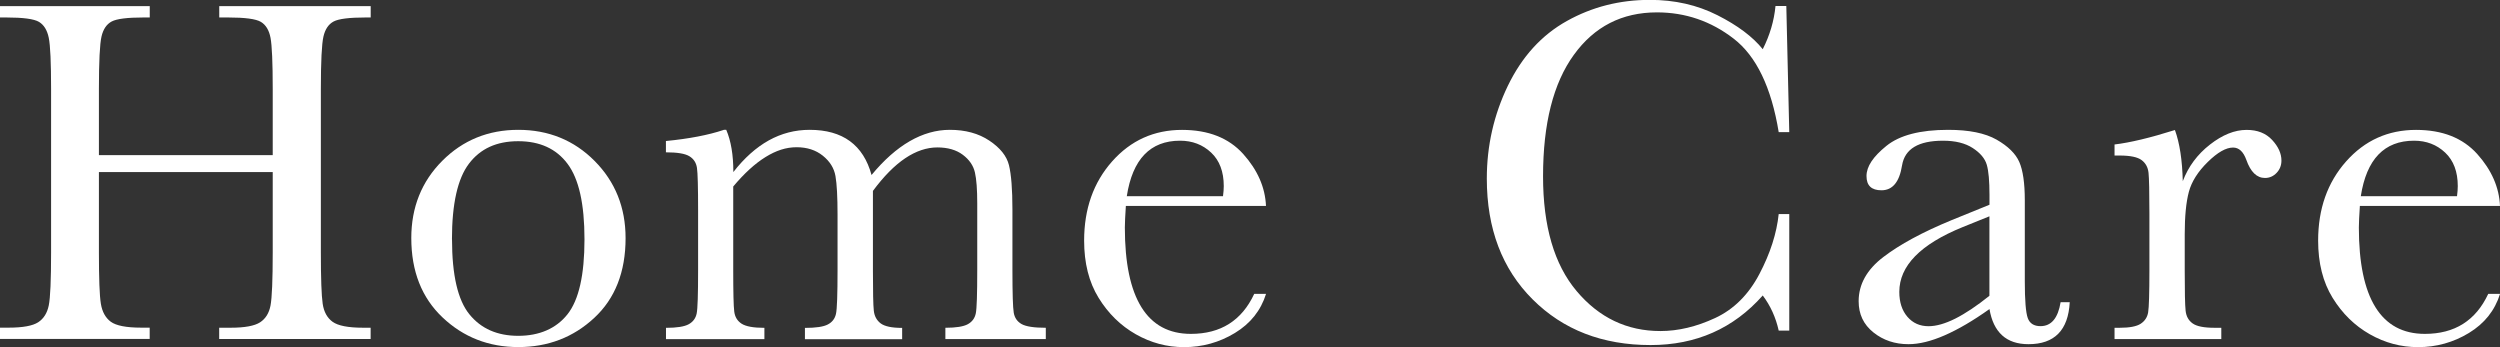
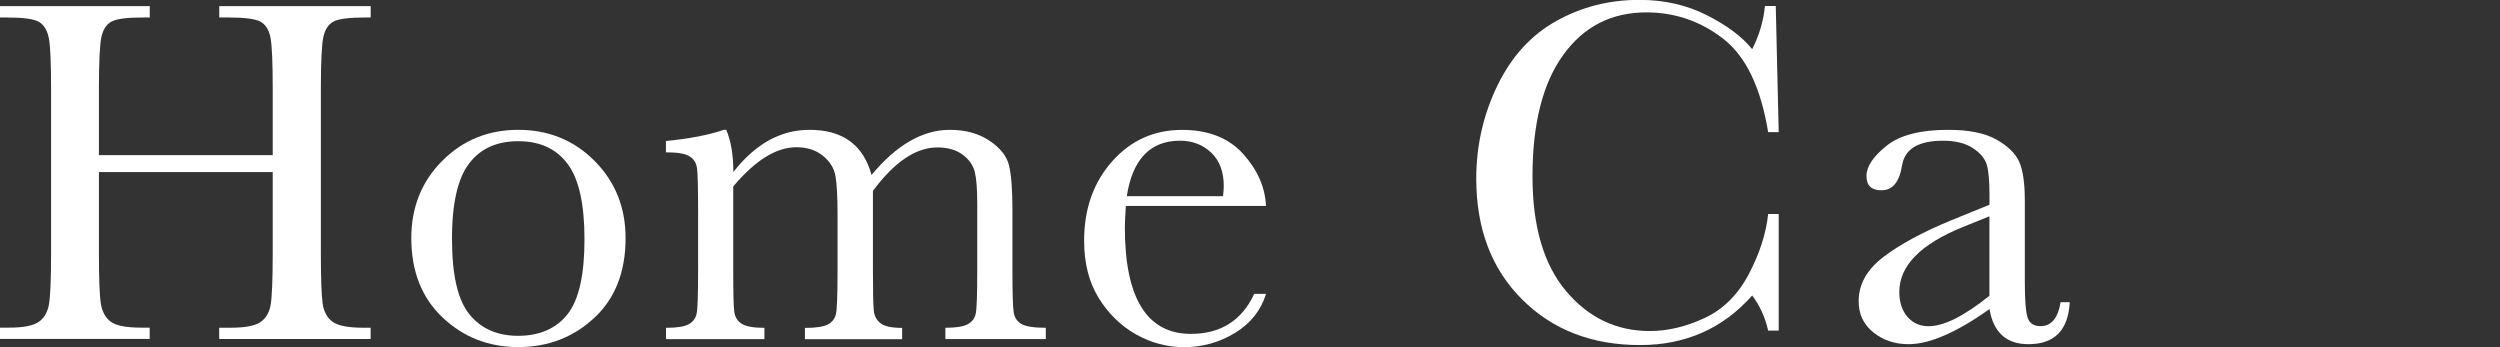
<svg xmlns="http://www.w3.org/2000/svg" id="_レイヤー_2" viewBox="0 0 397.83 55.23">
  <rect x="0" y="0" width="397.83" height="55.23" fill="#333333" stroke="none" />
  <defs>
    <style>.cls-1{fill:#fff;}</style>
  </defs>
  <g id="contents">
    <g>
      <path class="cls-1" d="M43.4,27.38H15.74v12.77c0,4.17,.1,6.89,.31,8.18,.21,1.29,.74,2.25,1.58,2.87,.85,.62,2.45,.94,4.82,.94h1.37v1.8H0v-1.8H1.37c2.27,0,3.83-.29,4.71-.86,.87-.57,1.43-1.46,1.68-2.68,.25-1.21,.37-4.03,.37-8.46V14.18c0-4.22-.12-6.94-.37-8.16-.25-1.22-.77-2.07-1.56-2.54-.79-.47-2.53-.7-5.21-.7H0V.98H23.83v1.8h-.98c-2.58,0-4.27,.21-5.08,.64-.81,.43-1.35,1.23-1.62,2.4s-.41,3.96-.41,8.36v10.51h27.66V14.18c0-4.22-.12-6.94-.35-8.16-.23-1.22-.75-2.07-1.54-2.54-.79-.47-2.53-.7-5.21-.7h-1.41V.98h24.1v1.8h-.78c-2.6,0-4.31,.21-5.12,.64-.81,.43-1.35,1.23-1.62,2.4s-.41,3.96-.41,8.36v25.98c0,4.17,.1,6.89,.29,8.18s.72,2.25,1.58,2.87,2.47,.94,4.84,.94h1.21v1.8h-24.1v-1.8h1.84c2.24,0,3.79-.29,4.67-.86,.87-.57,1.43-1.46,1.66-2.68s.35-4.03,.35-8.46v-12.77Z" />
      <path class="cls-1" d="M65.45,37.89c0-4.9,1.64-8.99,4.92-12.29,3.28-3.29,7.32-4.94,12.11-4.94s8.87,1.65,12.15,4.96c3.28,3.31,4.92,7.4,4.92,12.27,0,5.39-1.67,9.63-5,12.71-3.33,3.09-7.36,4.63-12.07,4.63s-8.73-1.57-12.05-4.71c-3.32-3.14-4.98-7.35-4.98-12.64Zm6.48,.2c0,5.68,.92,9.66,2.77,11.93,1.85,2.28,4.44,3.42,7.77,3.42s6.02-1.14,7.83-3.42c1.81-2.28,2.71-6.26,2.71-11.93s-.9-9.63-2.7-12.03c-1.8-2.4-4.41-3.59-7.85-3.59s-6.02,1.19-7.83,3.57c-1.81,2.38-2.71,6.4-2.71,12.05Z" />
      <path class="cls-1" d="M115.18,20.66h.39c.75,1.75,1.13,3.98,1.13,6.72,1.74-2.24,3.63-3.92,5.64-5.04,2.02-1.12,4.19-1.68,6.5-1.68,2.63,0,4.77,.6,6.41,1.8,1.64,1.2,2.79,3,3.44,5.39,1.98-2.4,4.01-4.19,6.09-5.39,2.08-1.2,4.21-1.8,6.37-1.8,2.47,0,4.57,.57,6.29,1.72,1.72,1.15,2.76,2.45,3.12,3.91,.36,1.46,.55,3.82,.55,7.07v9.61c0,3.72,.07,5.99,.21,6.8,.14,.81,.56,1.41,1.25,1.8,.69,.39,1.97,.59,3.85,.59v1.8h-15.98v-1.8c1.69,0,2.88-.19,3.57-.57,.69-.38,1.11-.95,1.27-1.72,.16-.77,.23-3.07,.23-6.89v-10.66c0-2.16-.12-3.79-.37-4.88-.25-1.09-.89-2.03-1.93-2.81-1.04-.78-2.4-1.17-4.06-1.17s-3.39,.57-5.1,1.72c-1.71,1.15-3.42,2.88-5.14,5.2v12.62c0,3.41,.04,5.55,.14,6.43,.09,.87,.46,1.55,1.09,2.03,.64,.48,1.78,.72,3.42,.72v1.8h-15.47v-1.8c1.74,0,2.96-.18,3.65-.55,.69-.36,1.12-.92,1.29-1.68,.17-.75,.25-3.07,.25-6.95v-8.87c0-2.81-.11-4.85-.33-6.11-.22-1.26-.89-2.34-2.01-3.24-1.12-.9-2.51-1.35-4.18-1.35s-3.26,.52-4.94,1.56c-1.68,1.04-3.39,2.6-5.14,4.69v13.32c0,3.52,.05,5.7,.16,6.56,.1,.86,.49,1.51,1.17,1.95,.68,.44,1.89,.66,3.63,.66v1.8h-15.66v-1.8c1.72,0,2.92-.19,3.61-.57,.69-.38,1.11-.94,1.27-1.7,.16-.75,.23-3.06,.23-6.91v-9.57c0-3.65-.06-5.88-.18-6.7s-.52-1.44-1.21-1.86c-.69-.42-1.93-.62-3.73-.62v-1.8c3.7-.36,6.76-.95,9.18-1.76Z" />
      <path class="cls-1" d="M201.46,32.77h-22.3c-.1,1.54-.16,2.68-.16,3.44,0,5.62,.88,9.85,2.64,12.68,1.76,2.83,4.38,4.24,7.87,4.24,4.74,0,8.1-2.12,10.08-6.37h1.88c-.83,2.66-2.49,4.73-4.96,6.23-2.47,1.5-5.17,2.25-8.09,2.25-2.71,0-5.27-.68-7.68-2.05-2.41-1.37-4.38-3.3-5.92-5.8-1.54-2.5-2.3-5.53-2.3-9.1,0-5.05,1.48-9.25,4.45-12.6,2.97-3.35,6.68-5.02,11.13-5.02,4.19,0,7.43,1.28,9.73,3.83,2.29,2.55,3.5,5.31,3.63,8.28Zm-6.84-1.56c.08-.6,.12-1.13,.12-1.6,0-2.29-.67-4.07-2.01-5.33-1.34-1.26-2.99-1.89-4.94-1.89-4.74,0-7.57,2.94-8.48,8.83h15.31Z" />
-       <path class="cls-1" d="M283.05,34.06h1.68v18.55h-1.68c-.47-2.11-1.32-3.97-2.54-5.59-4.66,5.26-10.61,7.89-17.85,7.89-7.66,0-13.91-2.42-18.77-7.27-4.86-4.84-7.29-11.25-7.29-19.22,0-5.23,1.12-10.16,3.36-14.79,2.24-4.62,5.36-8.05,9.38-10.29,4.01-2.24,8.41-3.36,13.2-3.36,3.96,0,7.54,.81,10.76,2.44,3.22,1.63,5.62,3.43,7.21,5.41,1.12-2.21,1.8-4.5,2.03-6.88h1.72l.47,20.08h-1.68c-1.17-7.13-3.56-12.1-7.17-14.88-3.61-2.79-7.68-4.18-12.21-4.18-5.55,0-9.96,2.25-13.22,6.76-3.27,4.51-4.9,10.95-4.9,19.34,0,7.94,1.78,14.03,5.35,18.26,3.57,4.23,8.01,6.35,13.32,6.35,2.84,0,5.74-.69,8.71-2.07,2.97-1.38,5.32-3.72,7.05-7.01,1.73-3.29,2.75-6.48,3.07-9.55Z" />
+       <path class="cls-1" d="M283.05,34.06v18.55h-1.68c-.47-2.11-1.32-3.97-2.54-5.59-4.66,5.26-10.61,7.89-17.85,7.89-7.66,0-13.91-2.42-18.77-7.27-4.86-4.84-7.29-11.25-7.29-19.22,0-5.23,1.12-10.16,3.36-14.79,2.24-4.62,5.36-8.05,9.38-10.29,4.01-2.24,8.41-3.36,13.2-3.36,3.96,0,7.54,.81,10.76,2.44,3.22,1.63,5.62,3.43,7.21,5.41,1.12-2.21,1.8-4.5,2.03-6.88h1.72l.47,20.08h-1.68c-1.17-7.13-3.56-12.1-7.17-14.88-3.61-2.79-7.68-4.18-12.21-4.18-5.55,0-9.96,2.25-13.22,6.76-3.27,4.51-4.9,10.95-4.9,19.34,0,7.94,1.78,14.03,5.35,18.26,3.57,4.23,8.01,6.35,13.32,6.35,2.84,0,5.74-.69,8.71-2.07,2.97-1.38,5.32-3.72,7.05-7.01,1.73-3.29,2.75-6.48,3.07-9.55Z" />
      <path class="cls-1" d="M327.91,48.09h1.45c-.23,4.45-2.42,6.68-6.56,6.68-1.77,0-3.17-.47-4.2-1.41-1.03-.94-1.7-2.33-2.01-4.18-2.6,1.85-4.98,3.24-7.13,4.18s-4.07,1.41-5.76,1.41c-2.16,0-4.02-.62-5.59-1.88s-2.34-2.9-2.34-4.96c0-2.68,1.31-5.03,3.93-7.03,2.62-2,6.23-3.96,10.84-5.86l6.05-2.46v-1.56c0-2.21-.14-3.81-.43-4.8-.29-.99-1.03-1.88-2.23-2.66-1.2-.78-2.77-1.17-4.73-1.17-3.91,0-6.08,1.3-6.52,3.91-.42,2.66-1.51,3.98-3.28,3.98-1.59,0-2.38-.75-2.38-2.27s1.05-3.08,3.16-4.79c2.11-1.71,5.39-2.56,9.84-2.56,3.31,0,5.87,.52,7.7,1.56,1.82,1.04,3.03,2.23,3.61,3.55s.88,3.36,.88,6.09v12.93c0,3.02,.16,4.96,.47,5.82s.99,1.29,2.03,1.29c1.72,0,2.79-1.28,3.2-3.83Zm-11.33-13.67l-4.26,1.72c-6.72,2.73-10.08,6.17-10.08,10.31,0,1.64,.43,2.96,1.29,3.96,.86,1,1.98,1.5,3.36,1.5,1.22,0,2.64-.4,4.26-1.21,1.61-.81,3.42-2.02,5.43-3.63v-12.66Z" />
-       <path class="cls-1" d="M347.35,28.83c.88-2.32,2.32-4.26,4.32-5.82s3.94-2.34,5.84-2.34c1.72,0,3.07,.53,4.06,1.6,.99,1.07,1.48,2.16,1.48,3.28,0,.76-.25,1.41-.76,1.95s-1.13,.82-1.86,.82c-1.3,0-2.29-.96-2.97-2.89-.47-1.3-1.17-1.95-2.11-1.95-1.12,0-2.46,.76-4.02,2.29s-2.57,3.11-3.01,4.75c-.44,1.64-.66,3.89-.66,6.76v5.7c0,3.41,.04,5.56,.14,6.45,.09,.89,.46,1.56,1.11,2.03,.65,.47,1.81,.7,3.48,.7h1.09v1.8h-16.99v-1.8h.82c1.56,0,2.68-.21,3.34-.64s1.06-1.04,1.19-1.82c.13-.78,.2-3.02,.2-6.72v-9.02c0-3.44-.05-5.59-.14-6.46-.09-.87-.46-1.55-1.11-2.03-.65-.48-1.81-.72-3.48-.72h-.82v-1.76c2.45-.29,5.65-1.05,9.61-2.3,.75,2.06,1.17,4.78,1.25,8.16Z" />
-       <path class="cls-1" d="M397.83,32.77h-22.3c-.1,1.54-.16,2.68-.16,3.44,0,5.62,.88,9.85,2.64,12.68,1.76,2.83,4.38,4.24,7.87,4.24,4.74,0,8.1-2.12,10.08-6.37h1.88c-.83,2.66-2.49,4.73-4.96,6.23-2.47,1.5-5.17,2.25-8.09,2.25-2.71,0-5.27-.68-7.68-2.05-2.41-1.37-4.38-3.3-5.92-5.8-1.54-2.5-2.3-5.53-2.3-9.1,0-5.05,1.48-9.25,4.45-12.6,2.97-3.35,6.68-5.02,11.13-5.02,4.19,0,7.43,1.28,9.73,3.83,2.29,2.55,3.5,5.31,3.63,8.28Zm-6.84-1.56c.08-.6,.12-1.13,.12-1.6,0-2.29-.67-4.07-2.01-5.33-1.34-1.26-2.99-1.89-4.94-1.89-4.74,0-7.57,2.94-8.48,8.83h15.31Z" />
    </g>
  </g>
</svg>